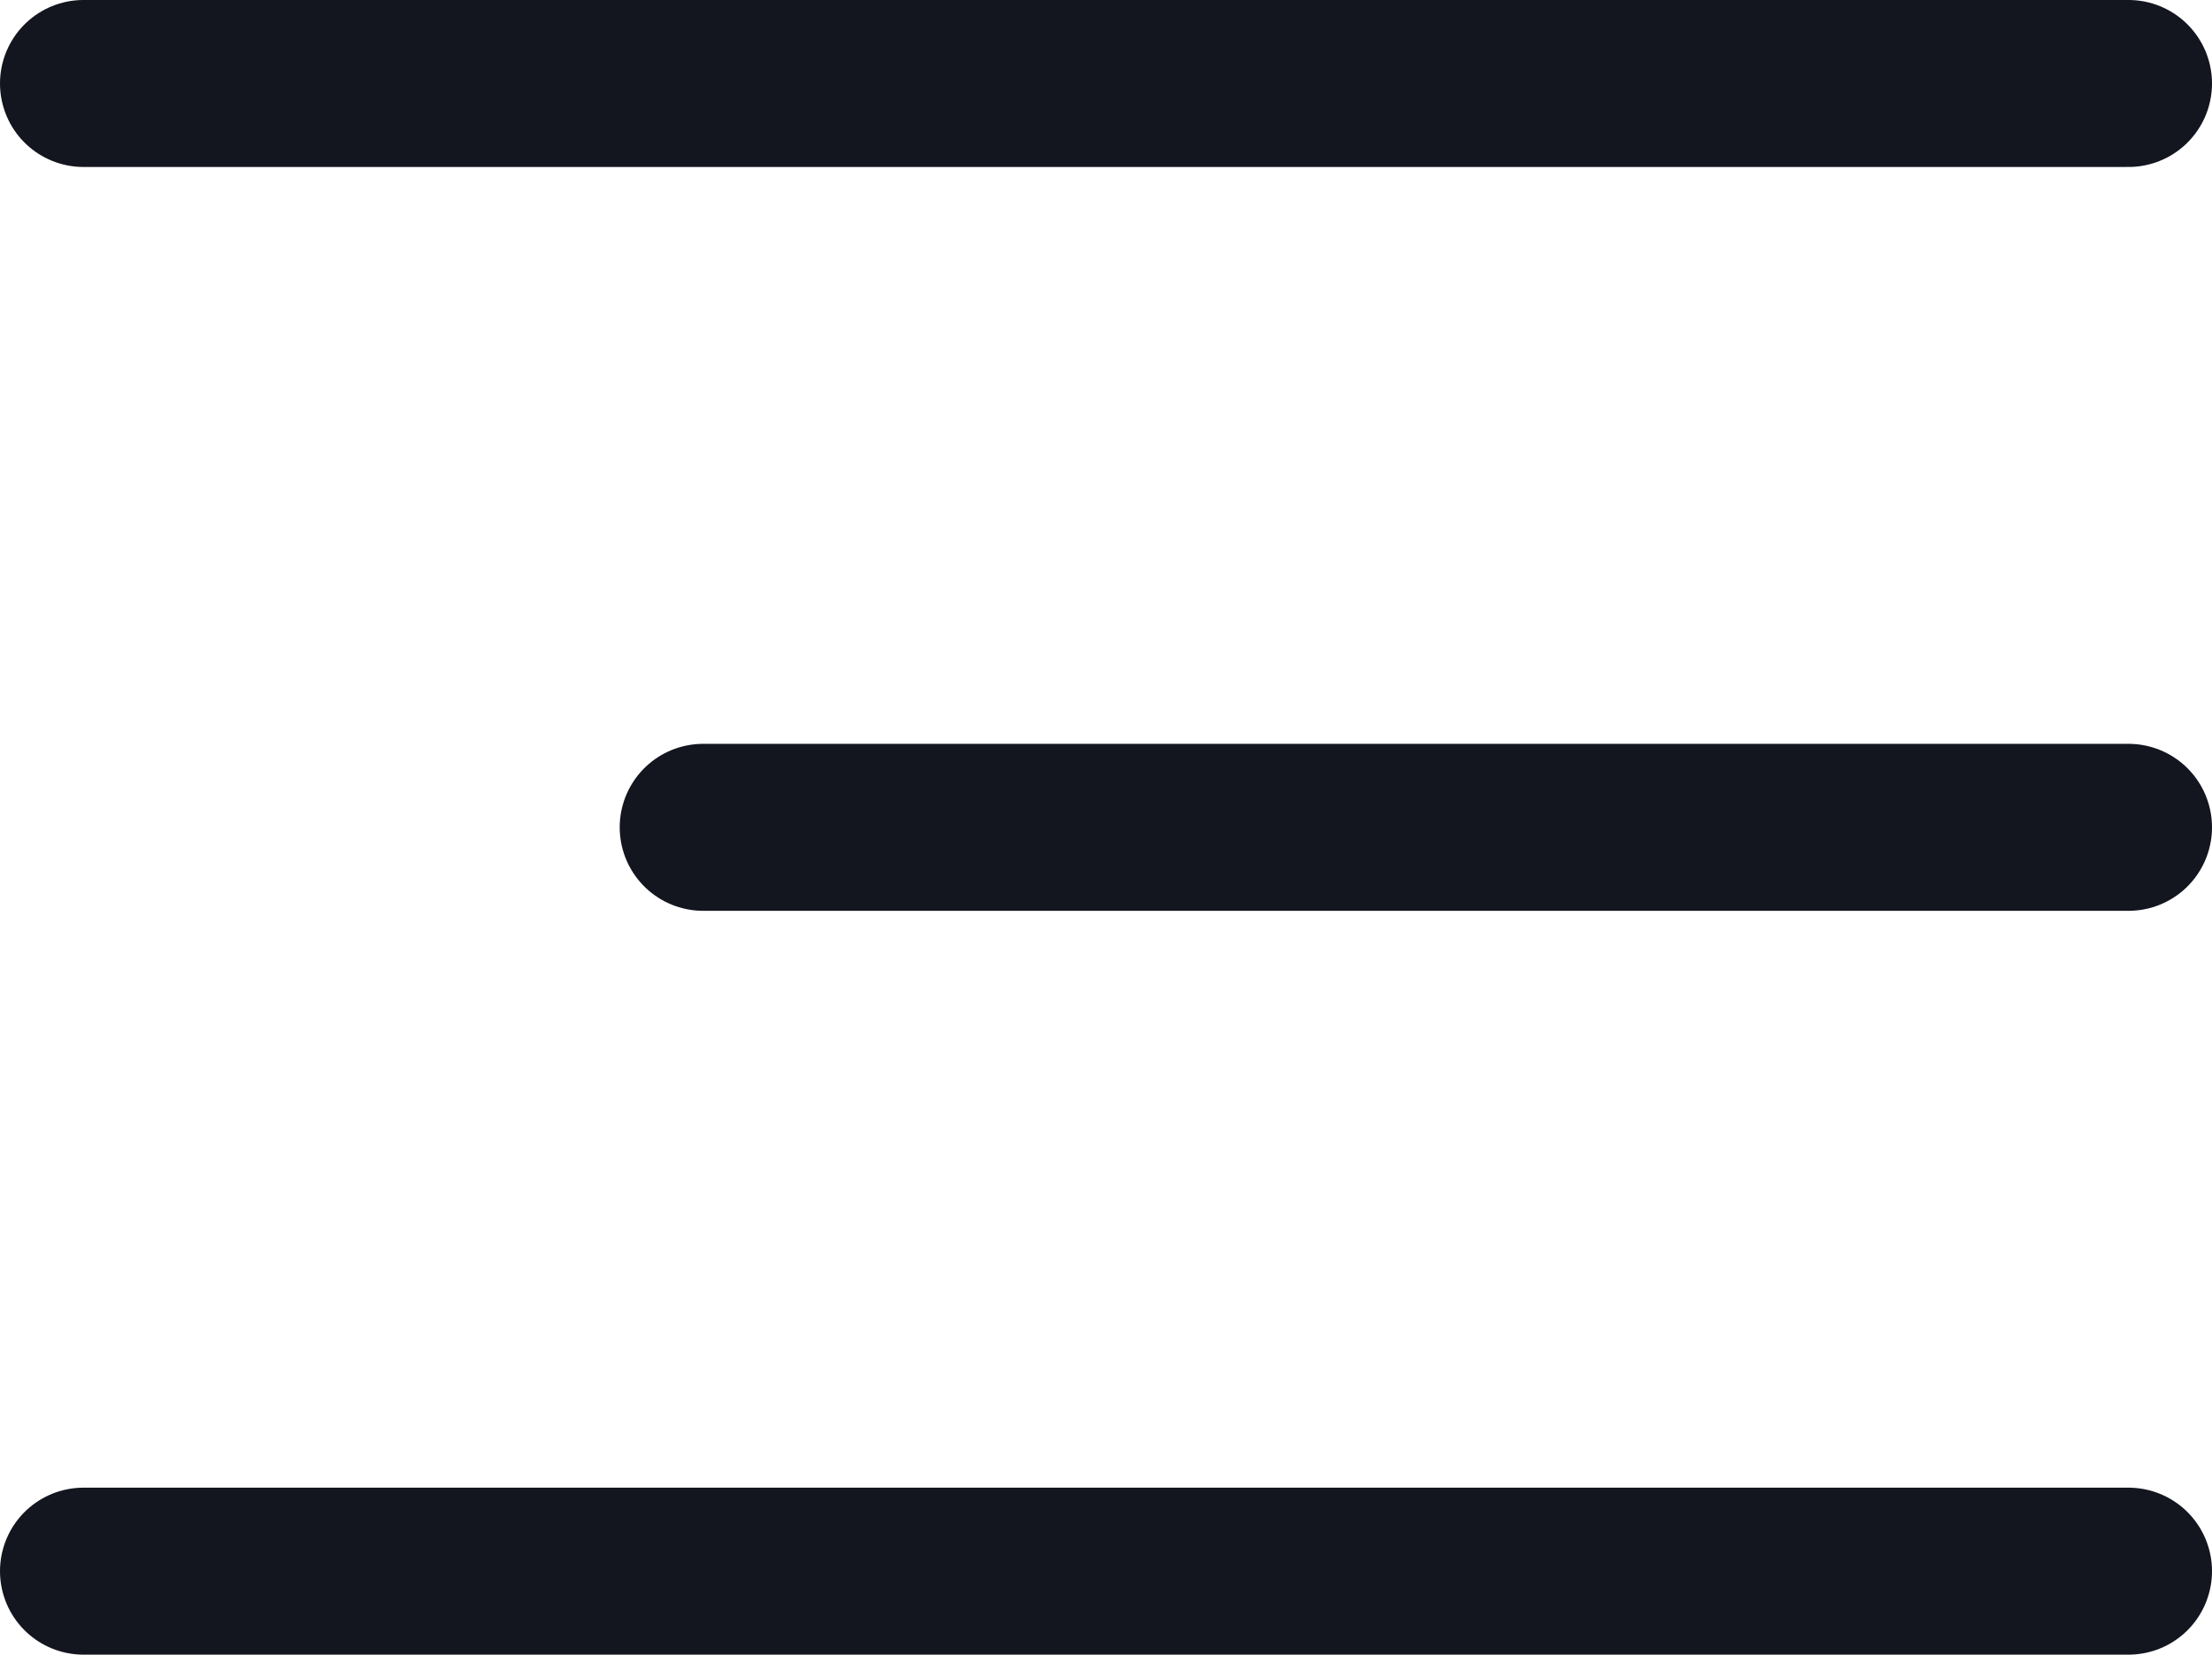
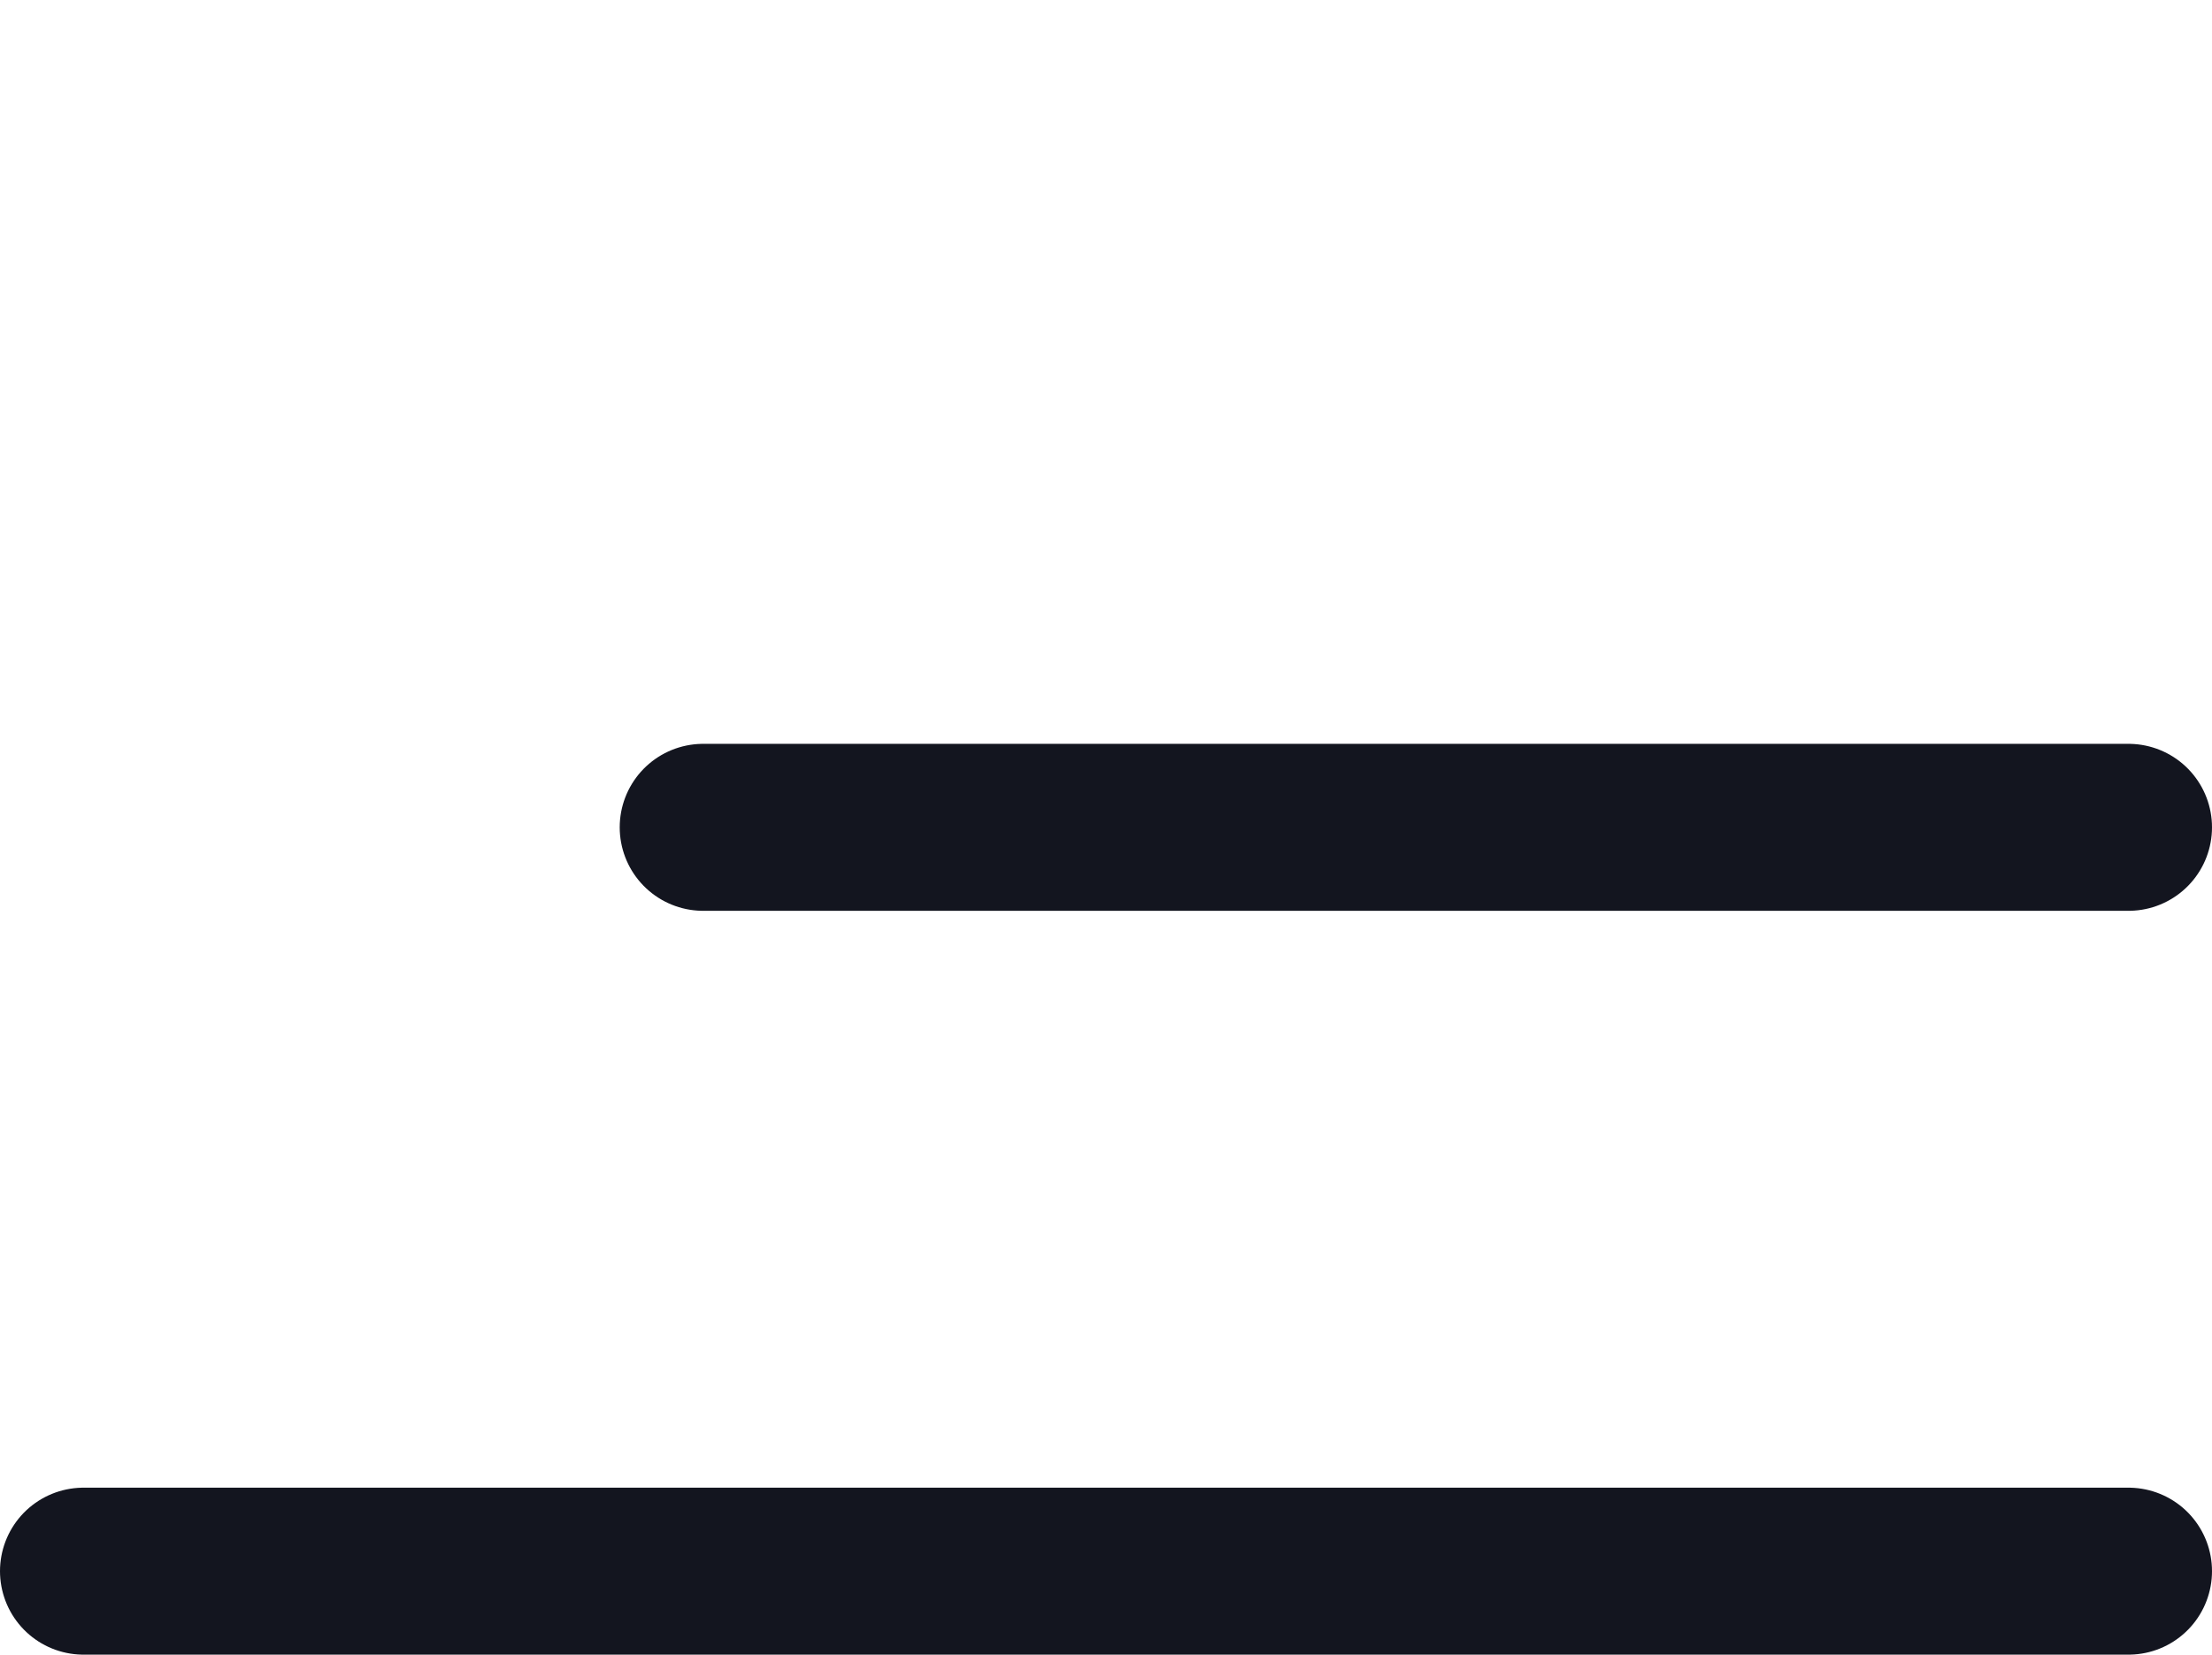
<svg xmlns="http://www.w3.org/2000/svg" width="26.503" height="19.82" viewBox="0 0 26.503 19.82">
  <defs>
    <style>.a{fill:none;stroke:#13151f;stroke-linecap:round;stroke-width:2px;}</style>
  </defs>
  <g transform="translate(1 1)">
-     <line class="a" x2="24.503" transform="translate(0 0)" />
    <line class="a" x2="24.503" transform="translate(0 17.82)" />
    <line class="a" x2="17.078" transform="translate(7.425 8.91)" />
  </g>
</svg>